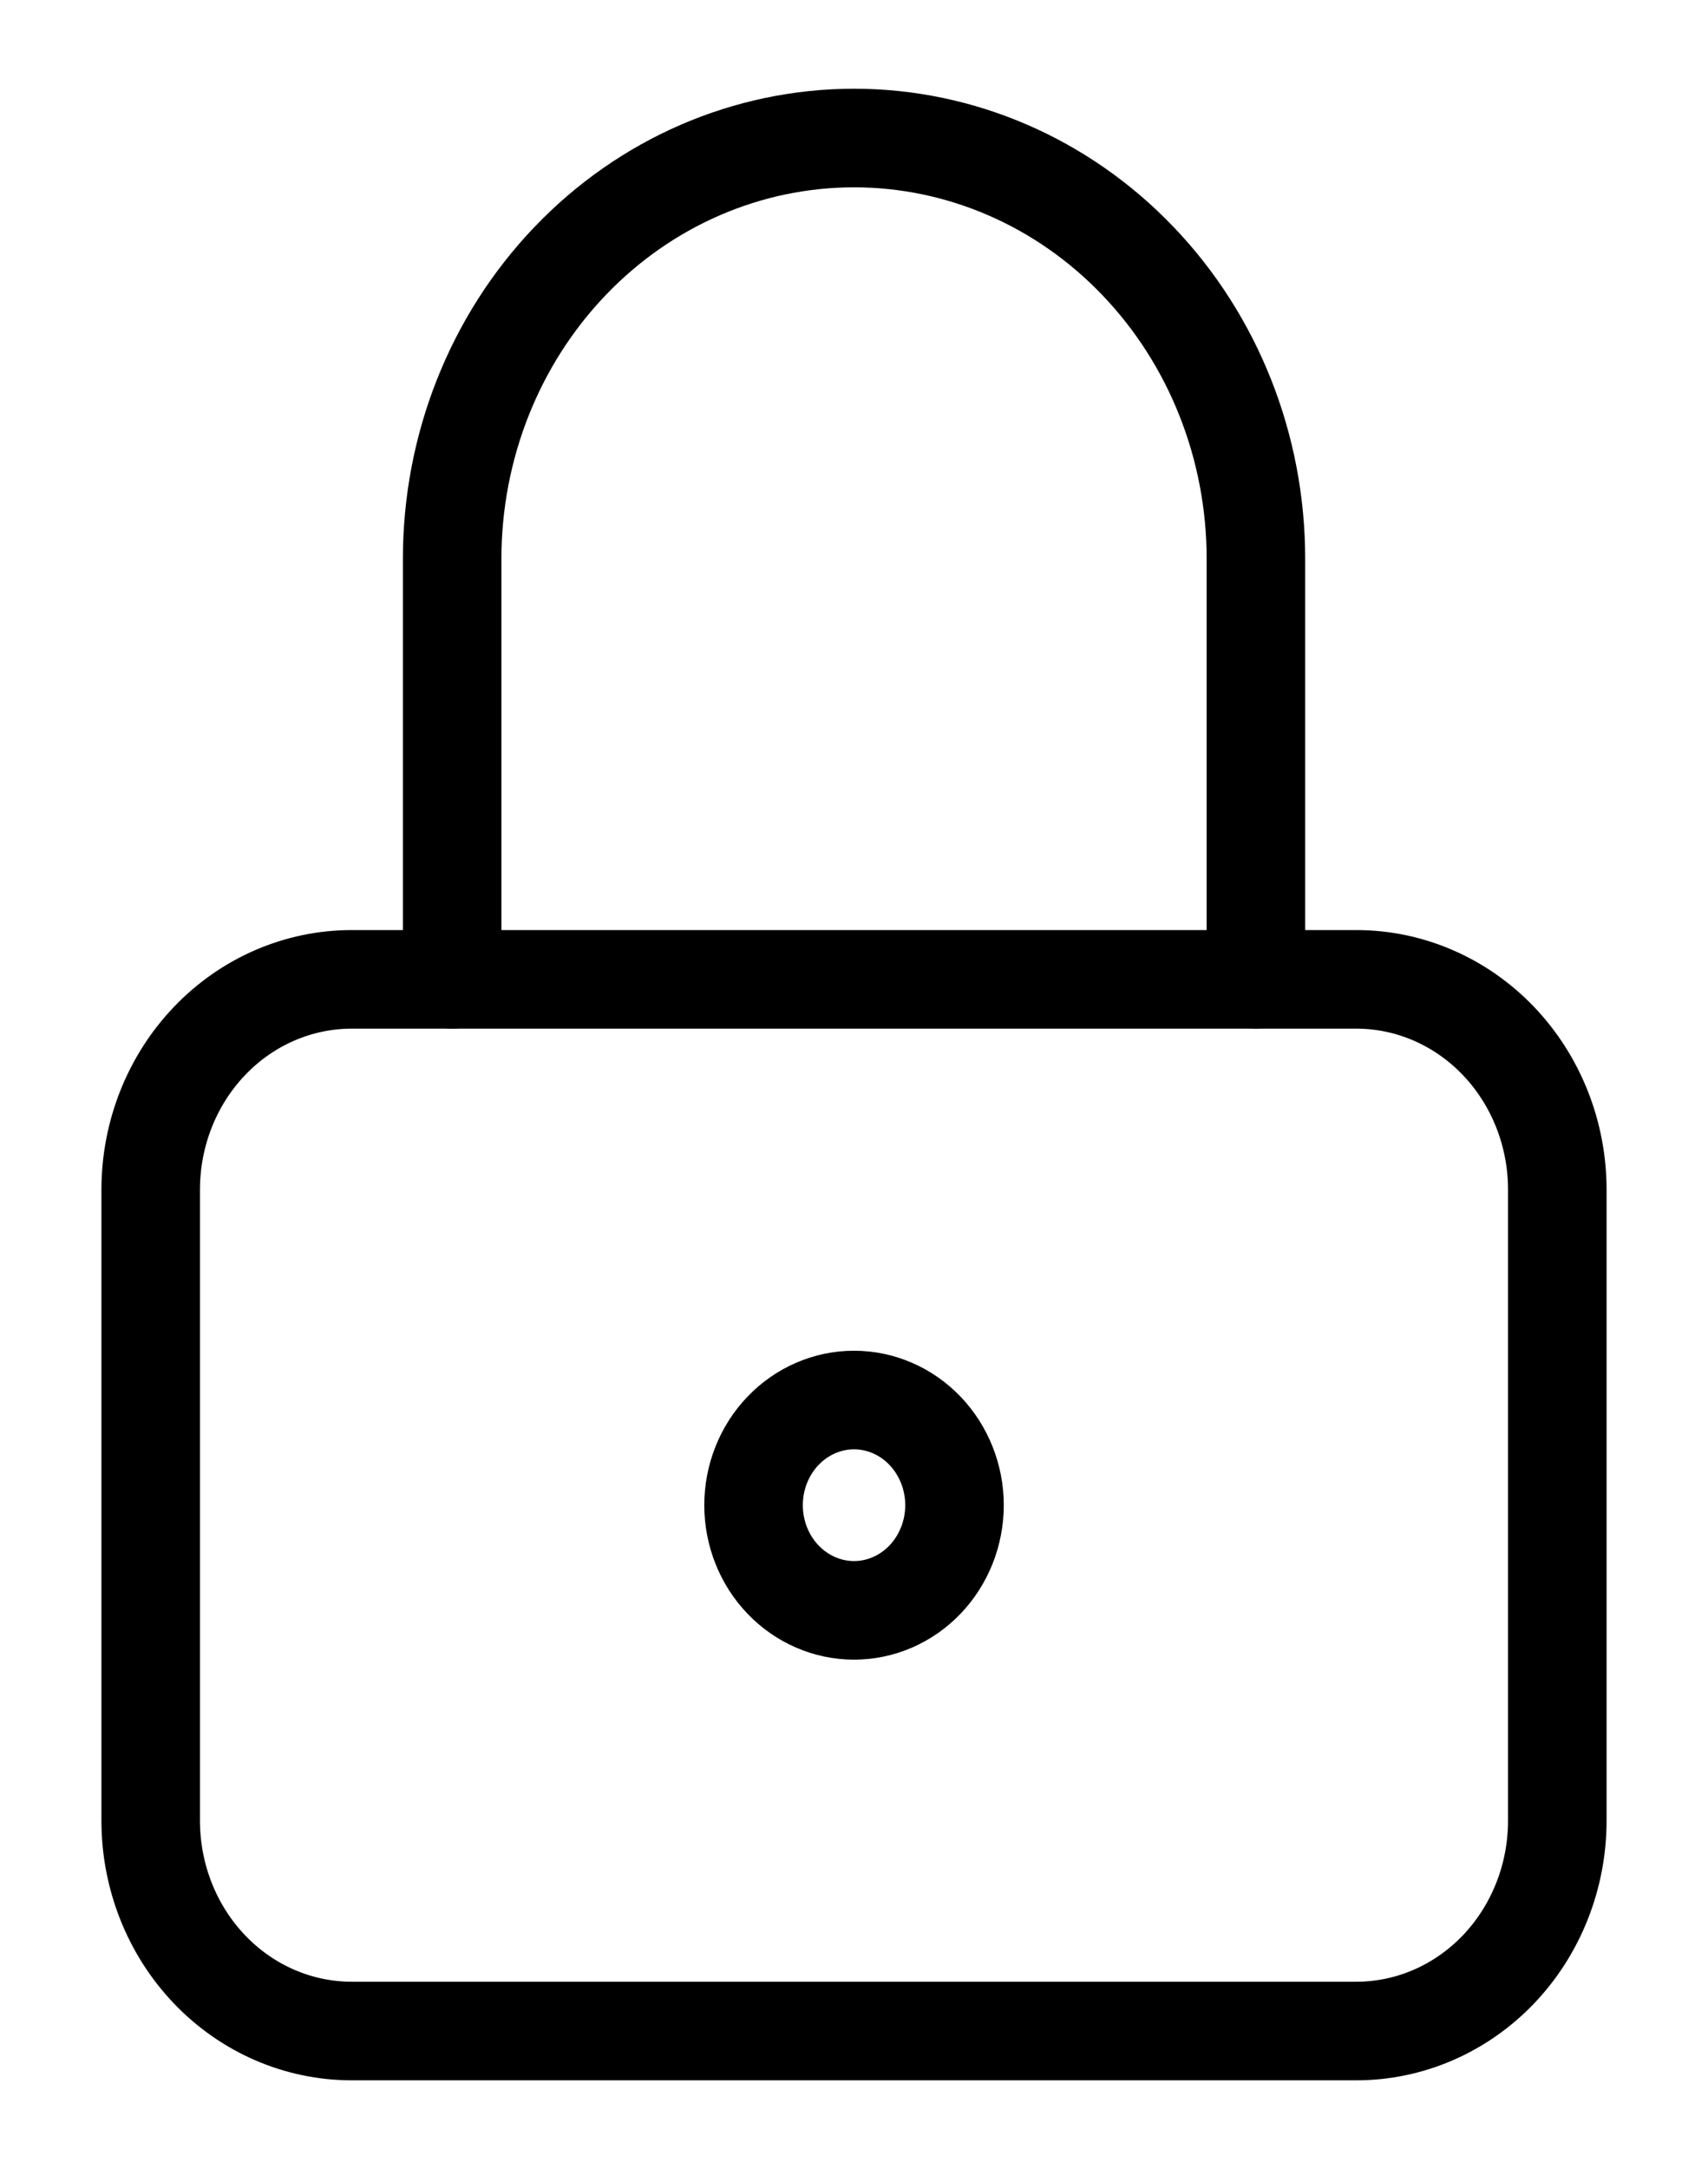
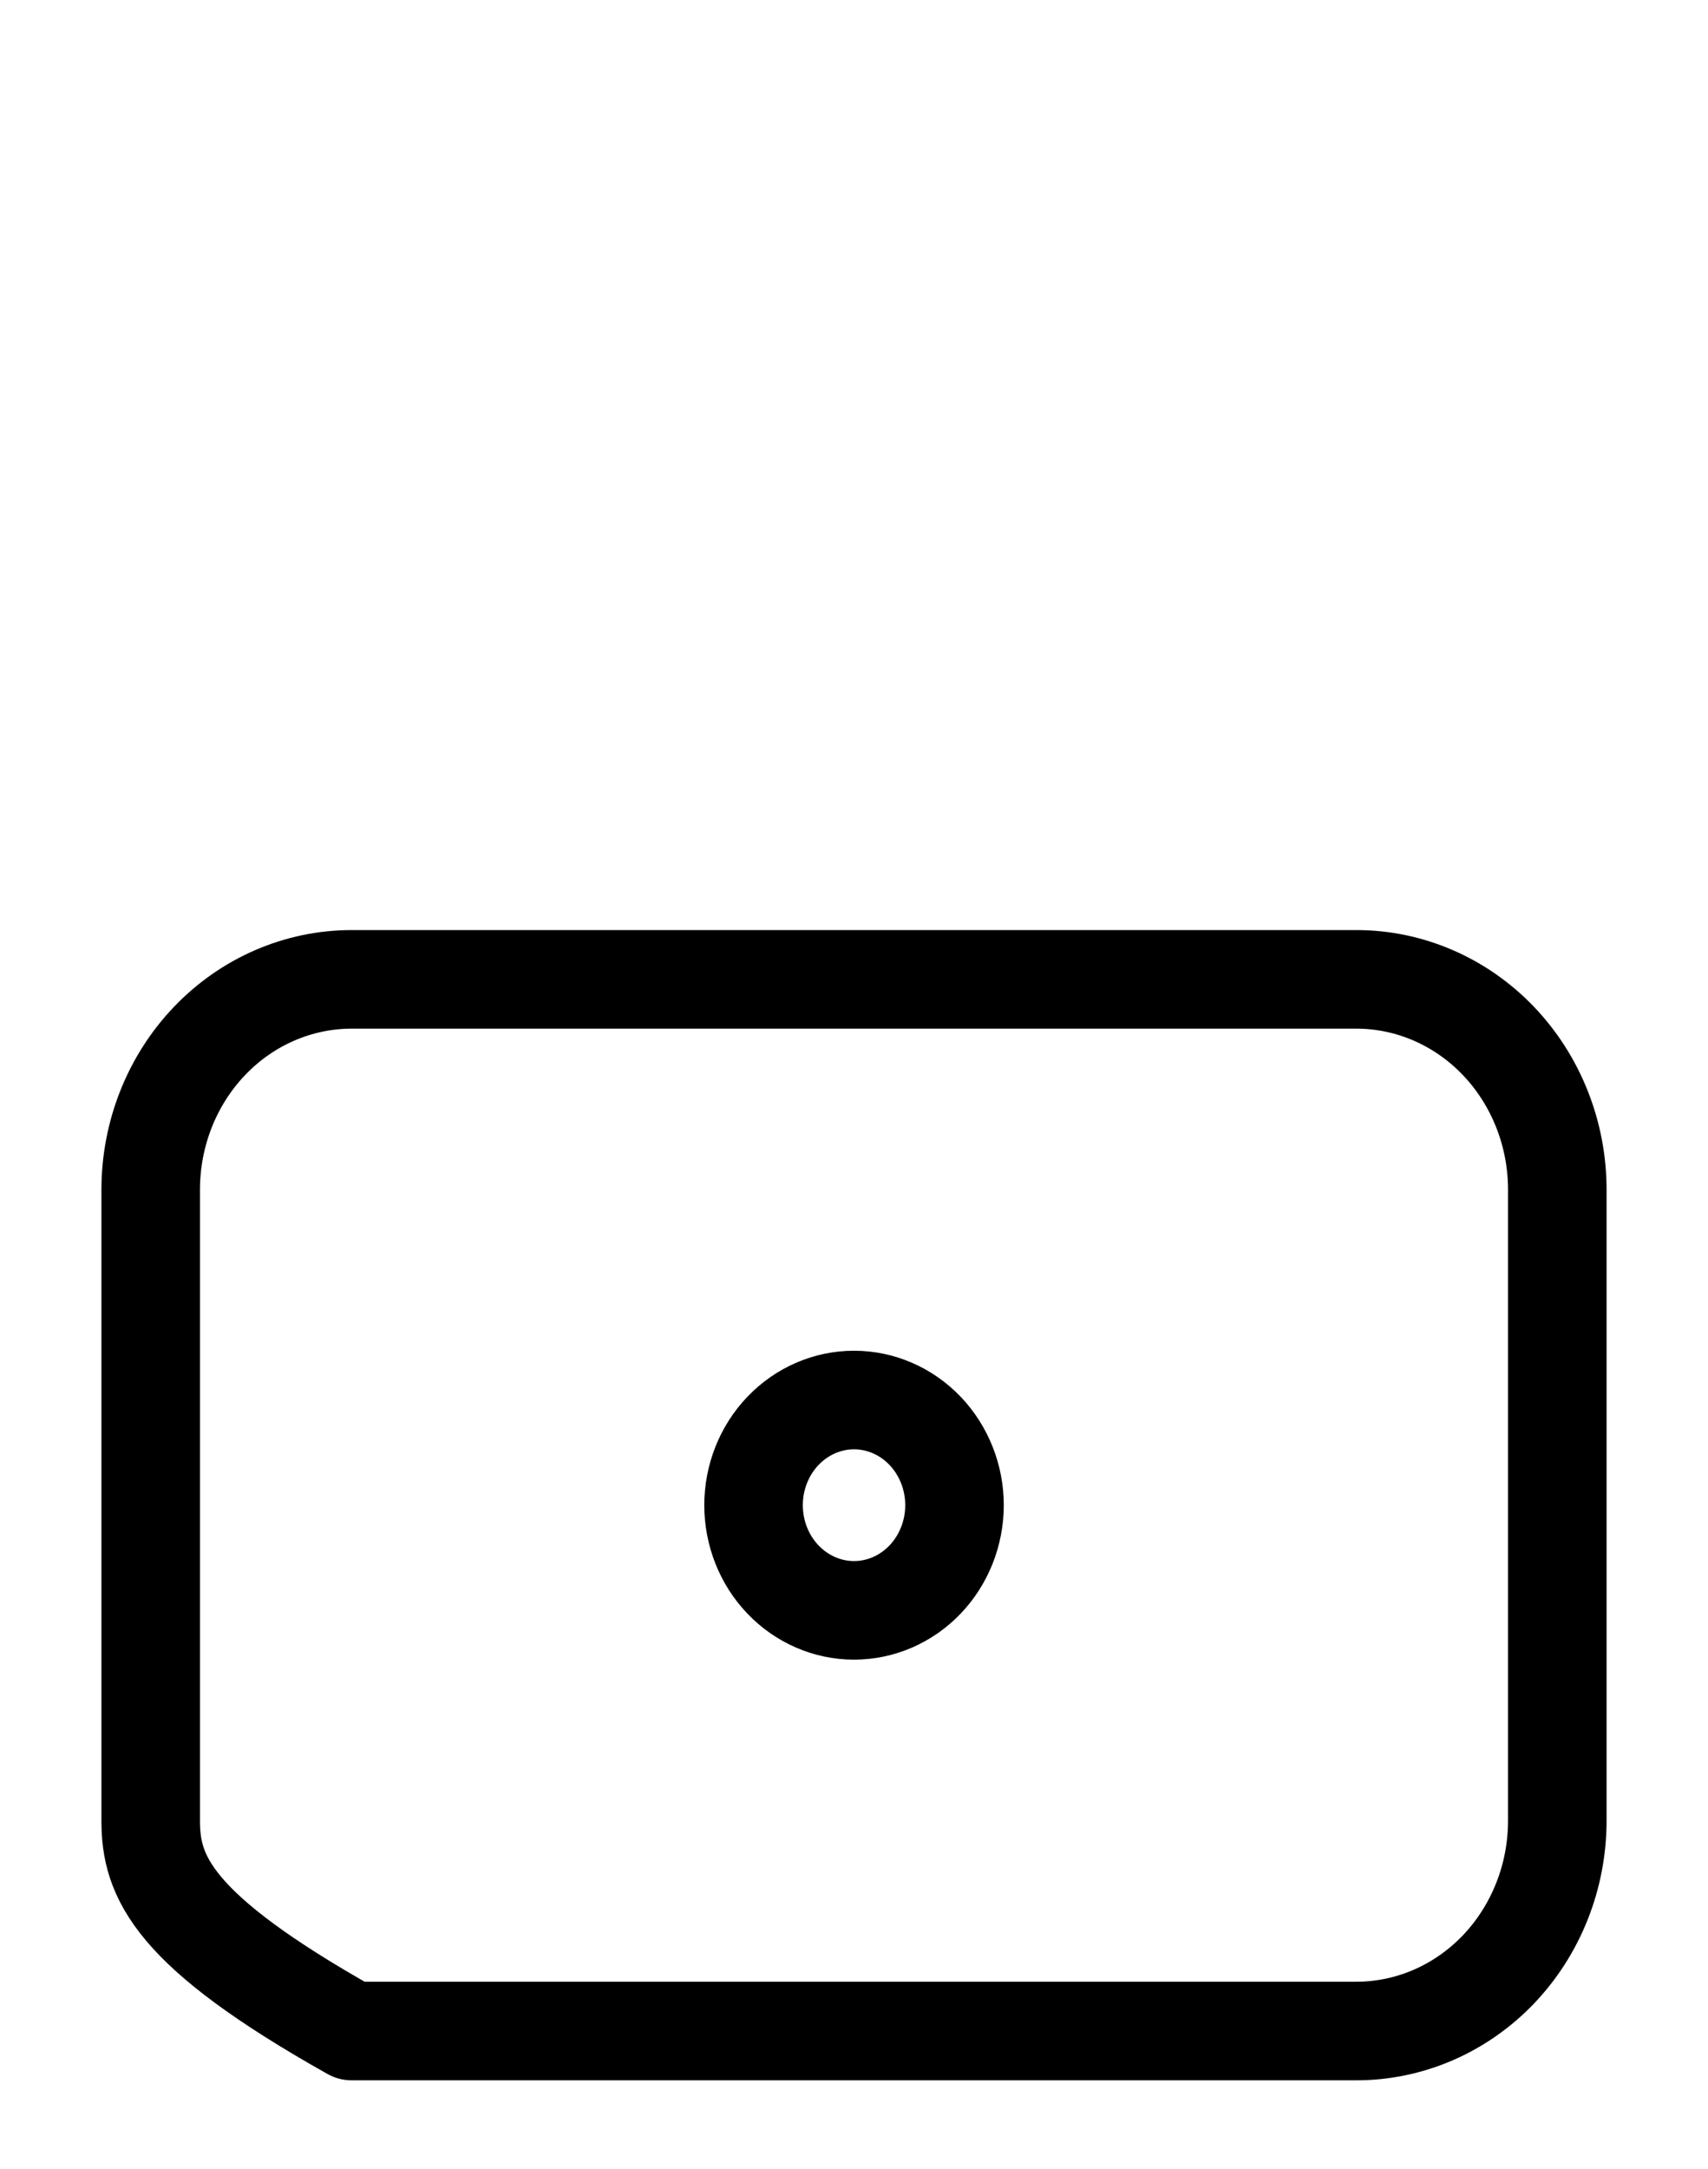
<svg xmlns="http://www.w3.org/2000/svg" width="26" height="33" viewBox="0 0 26 33" fill="none">
-   <path d="M2.294 18.1C2.294 17.251 2.616 16.437 3.19 15.837C3.763 15.237 4.542 14.9 5.353 14.9H20.647C21.458 14.9 22.236 15.237 22.81 15.837C23.383 16.437 23.706 17.251 23.706 18.1V27.7C23.706 28.549 23.383 29.363 22.81 29.963C22.236 30.563 21.458 30.9 20.647 30.9H5.353C4.542 30.9 3.763 30.563 3.19 29.963C2.616 29.363 2.294 28.549 2.294 27.7V18.1Z" stroke="black" stroke-width="1.5" stroke-linecap="round" stroke-linejoin="round" />
+   <path d="M2.294 18.1C2.294 17.251 2.616 16.437 3.19 15.837C3.763 15.237 4.542 14.9 5.353 14.9H20.647C21.458 14.9 22.236 15.237 22.81 15.837C23.383 16.437 23.706 17.251 23.706 18.1V27.7C23.706 28.549 23.383 29.363 22.81 29.963C22.236 30.563 21.458 30.9 20.647 30.9H5.353C2.616 29.363 2.294 28.549 2.294 27.7V18.1Z" stroke="black" stroke-width="1.5" stroke-linecap="round" stroke-linejoin="round" />
  <path d="M11.471 22.9C11.471 23.324 11.632 23.731 11.919 24.031C12.206 24.331 12.595 24.5 13 24.5C13.406 24.5 13.795 24.331 14.082 24.031C14.368 23.731 14.53 23.324 14.53 22.9C14.53 22.476 14.368 22.069 14.082 21.769C13.795 21.469 13.406 21.3 13 21.3C12.595 21.3 12.206 21.469 11.919 21.769C11.632 22.069 11.471 22.476 11.471 22.9Z" stroke="black" stroke-width="1.5" stroke-linecap="round" stroke-linejoin="round" />
-   <path d="M6.883 14.9V8.5C6.883 6.803 7.527 5.175 8.675 3.975C9.822 2.774 11.378 2.1 13.001 2.1C14.623 2.1 16.179 2.774 17.326 3.975C18.474 5.175 19.118 6.803 19.118 8.5V14.9" stroke="black" stroke-width="1.5" stroke-linecap="round" stroke-linejoin="round" />
</svg>